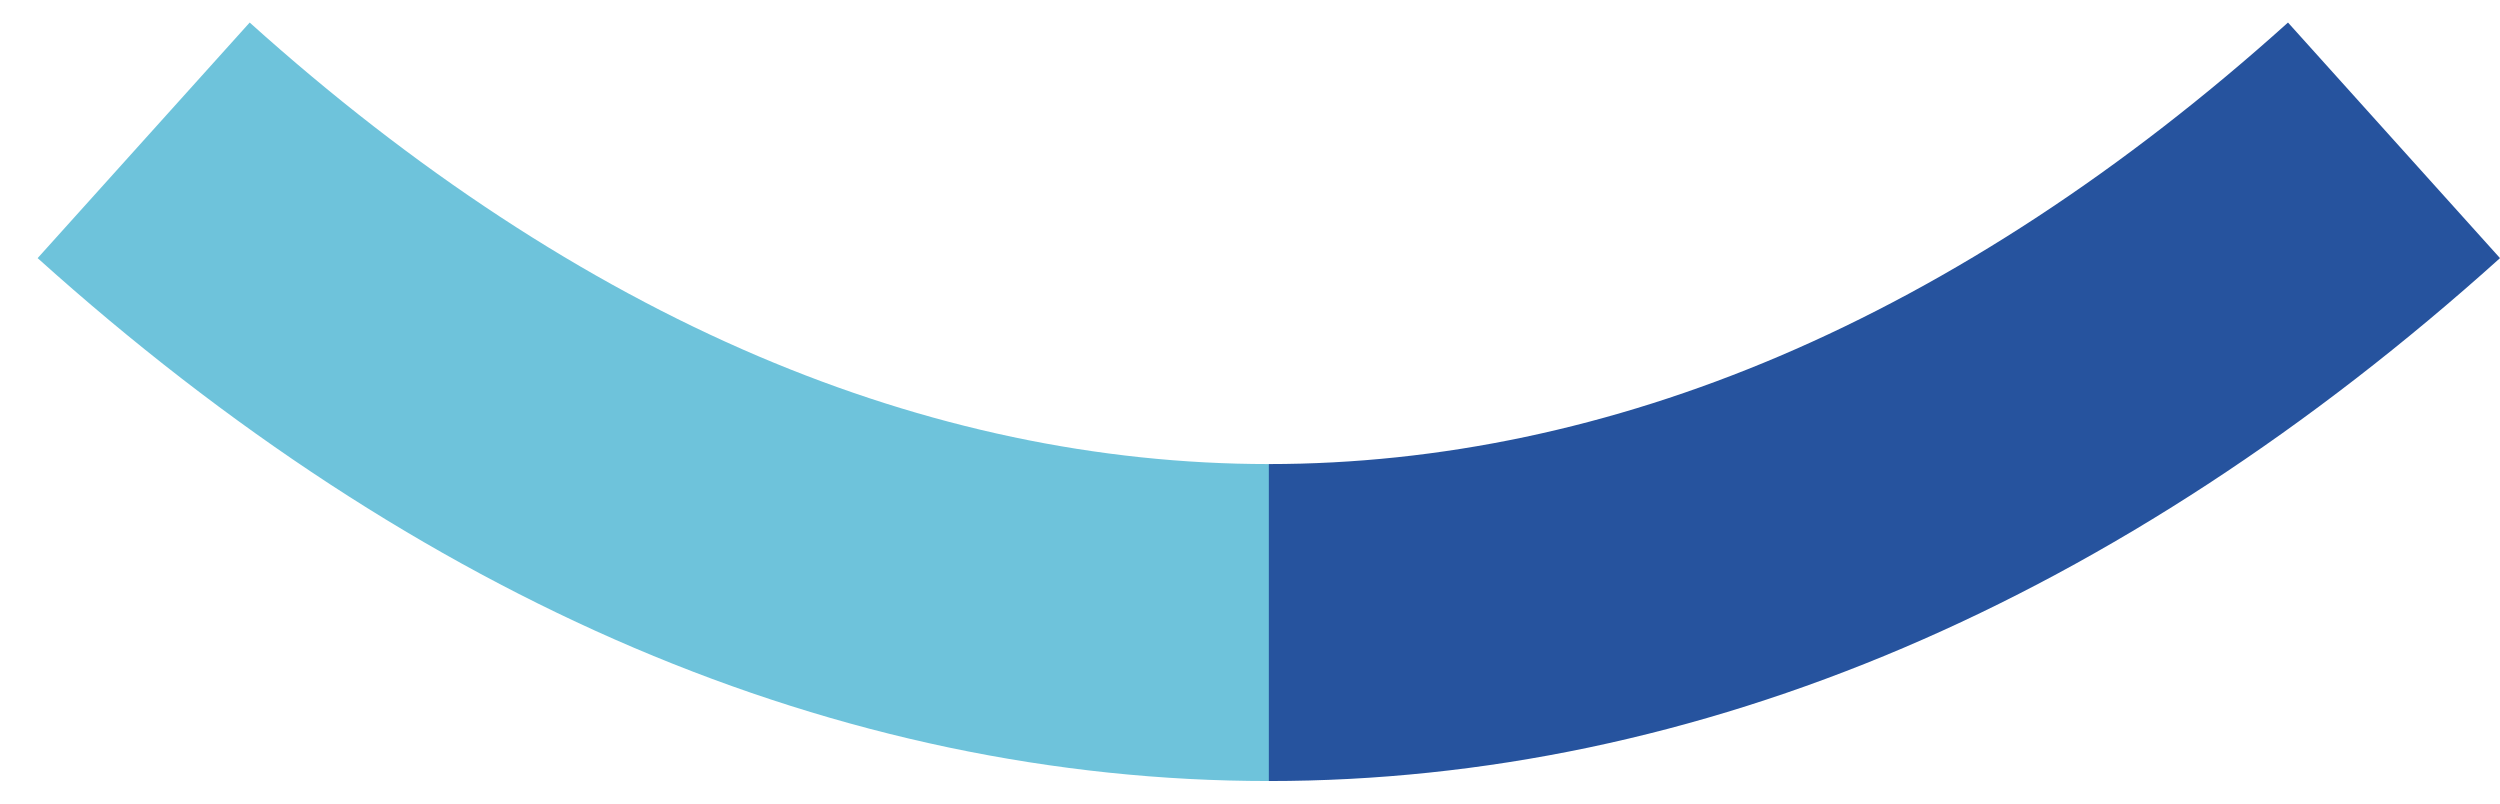
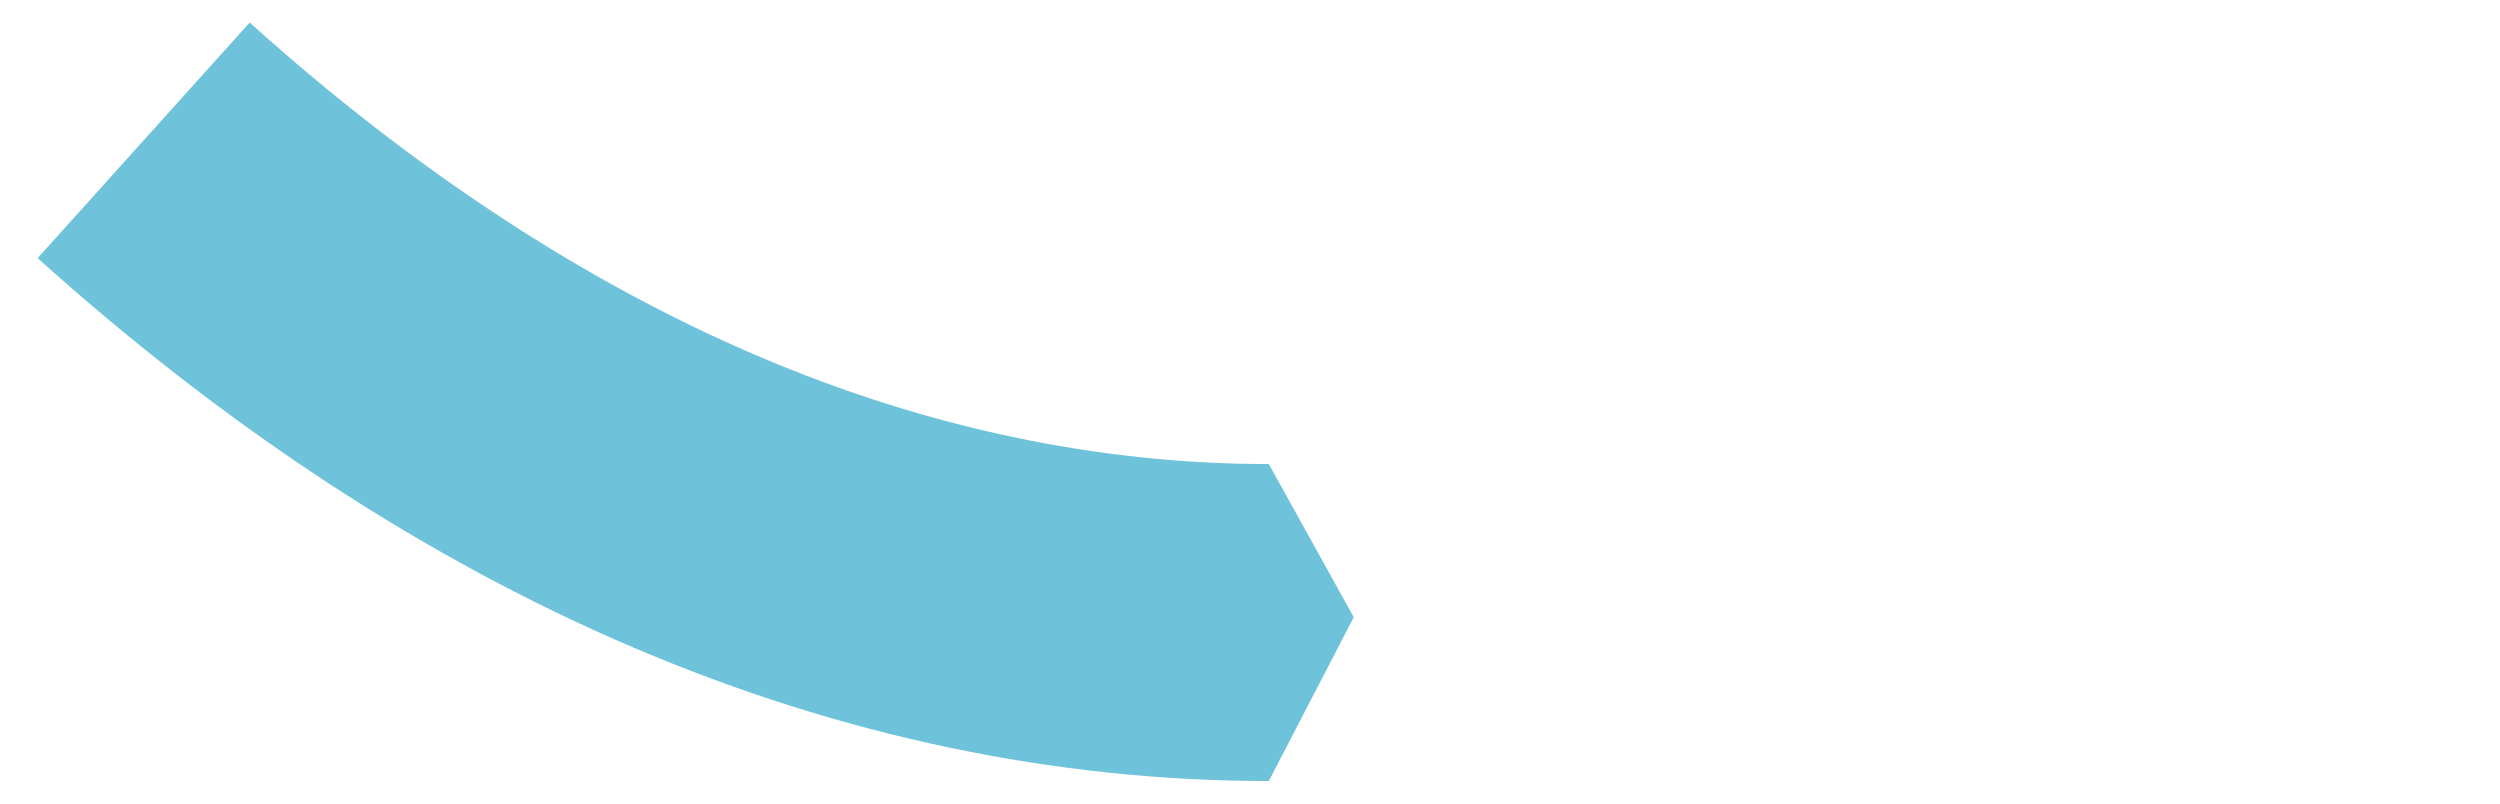
<svg xmlns="http://www.w3.org/2000/svg" width="56" height="18" viewBox="0 0 56 18" fill="none">
  <g id="OblÃ¡">
    <path id="Vector" d="M16.986 7.979C13.094 6.321 9.261 3.806 5.593 0.505L0.843 5.782C5.094 9.608 9.589 12.545 14.203 14.511C18.852 16.491 23.635 17.495 28.422 17.495L30.324 13.825L28.422 10.395C24.597 10.395 20.75 9.582 16.986 7.979Z" fill="#6EC3DB" />
-     <path id="Vector_2" d="M56 5.782L51.251 0.505C47.583 3.806 43.749 6.321 39.857 7.979C36.094 9.582 32.246 10.395 28.422 10.395V17.495C33.208 17.495 37.992 16.491 42.64 14.511C47.254 12.545 51.749 9.608 56 5.782Z" fill="#26539E" />
  </g>
</svg>